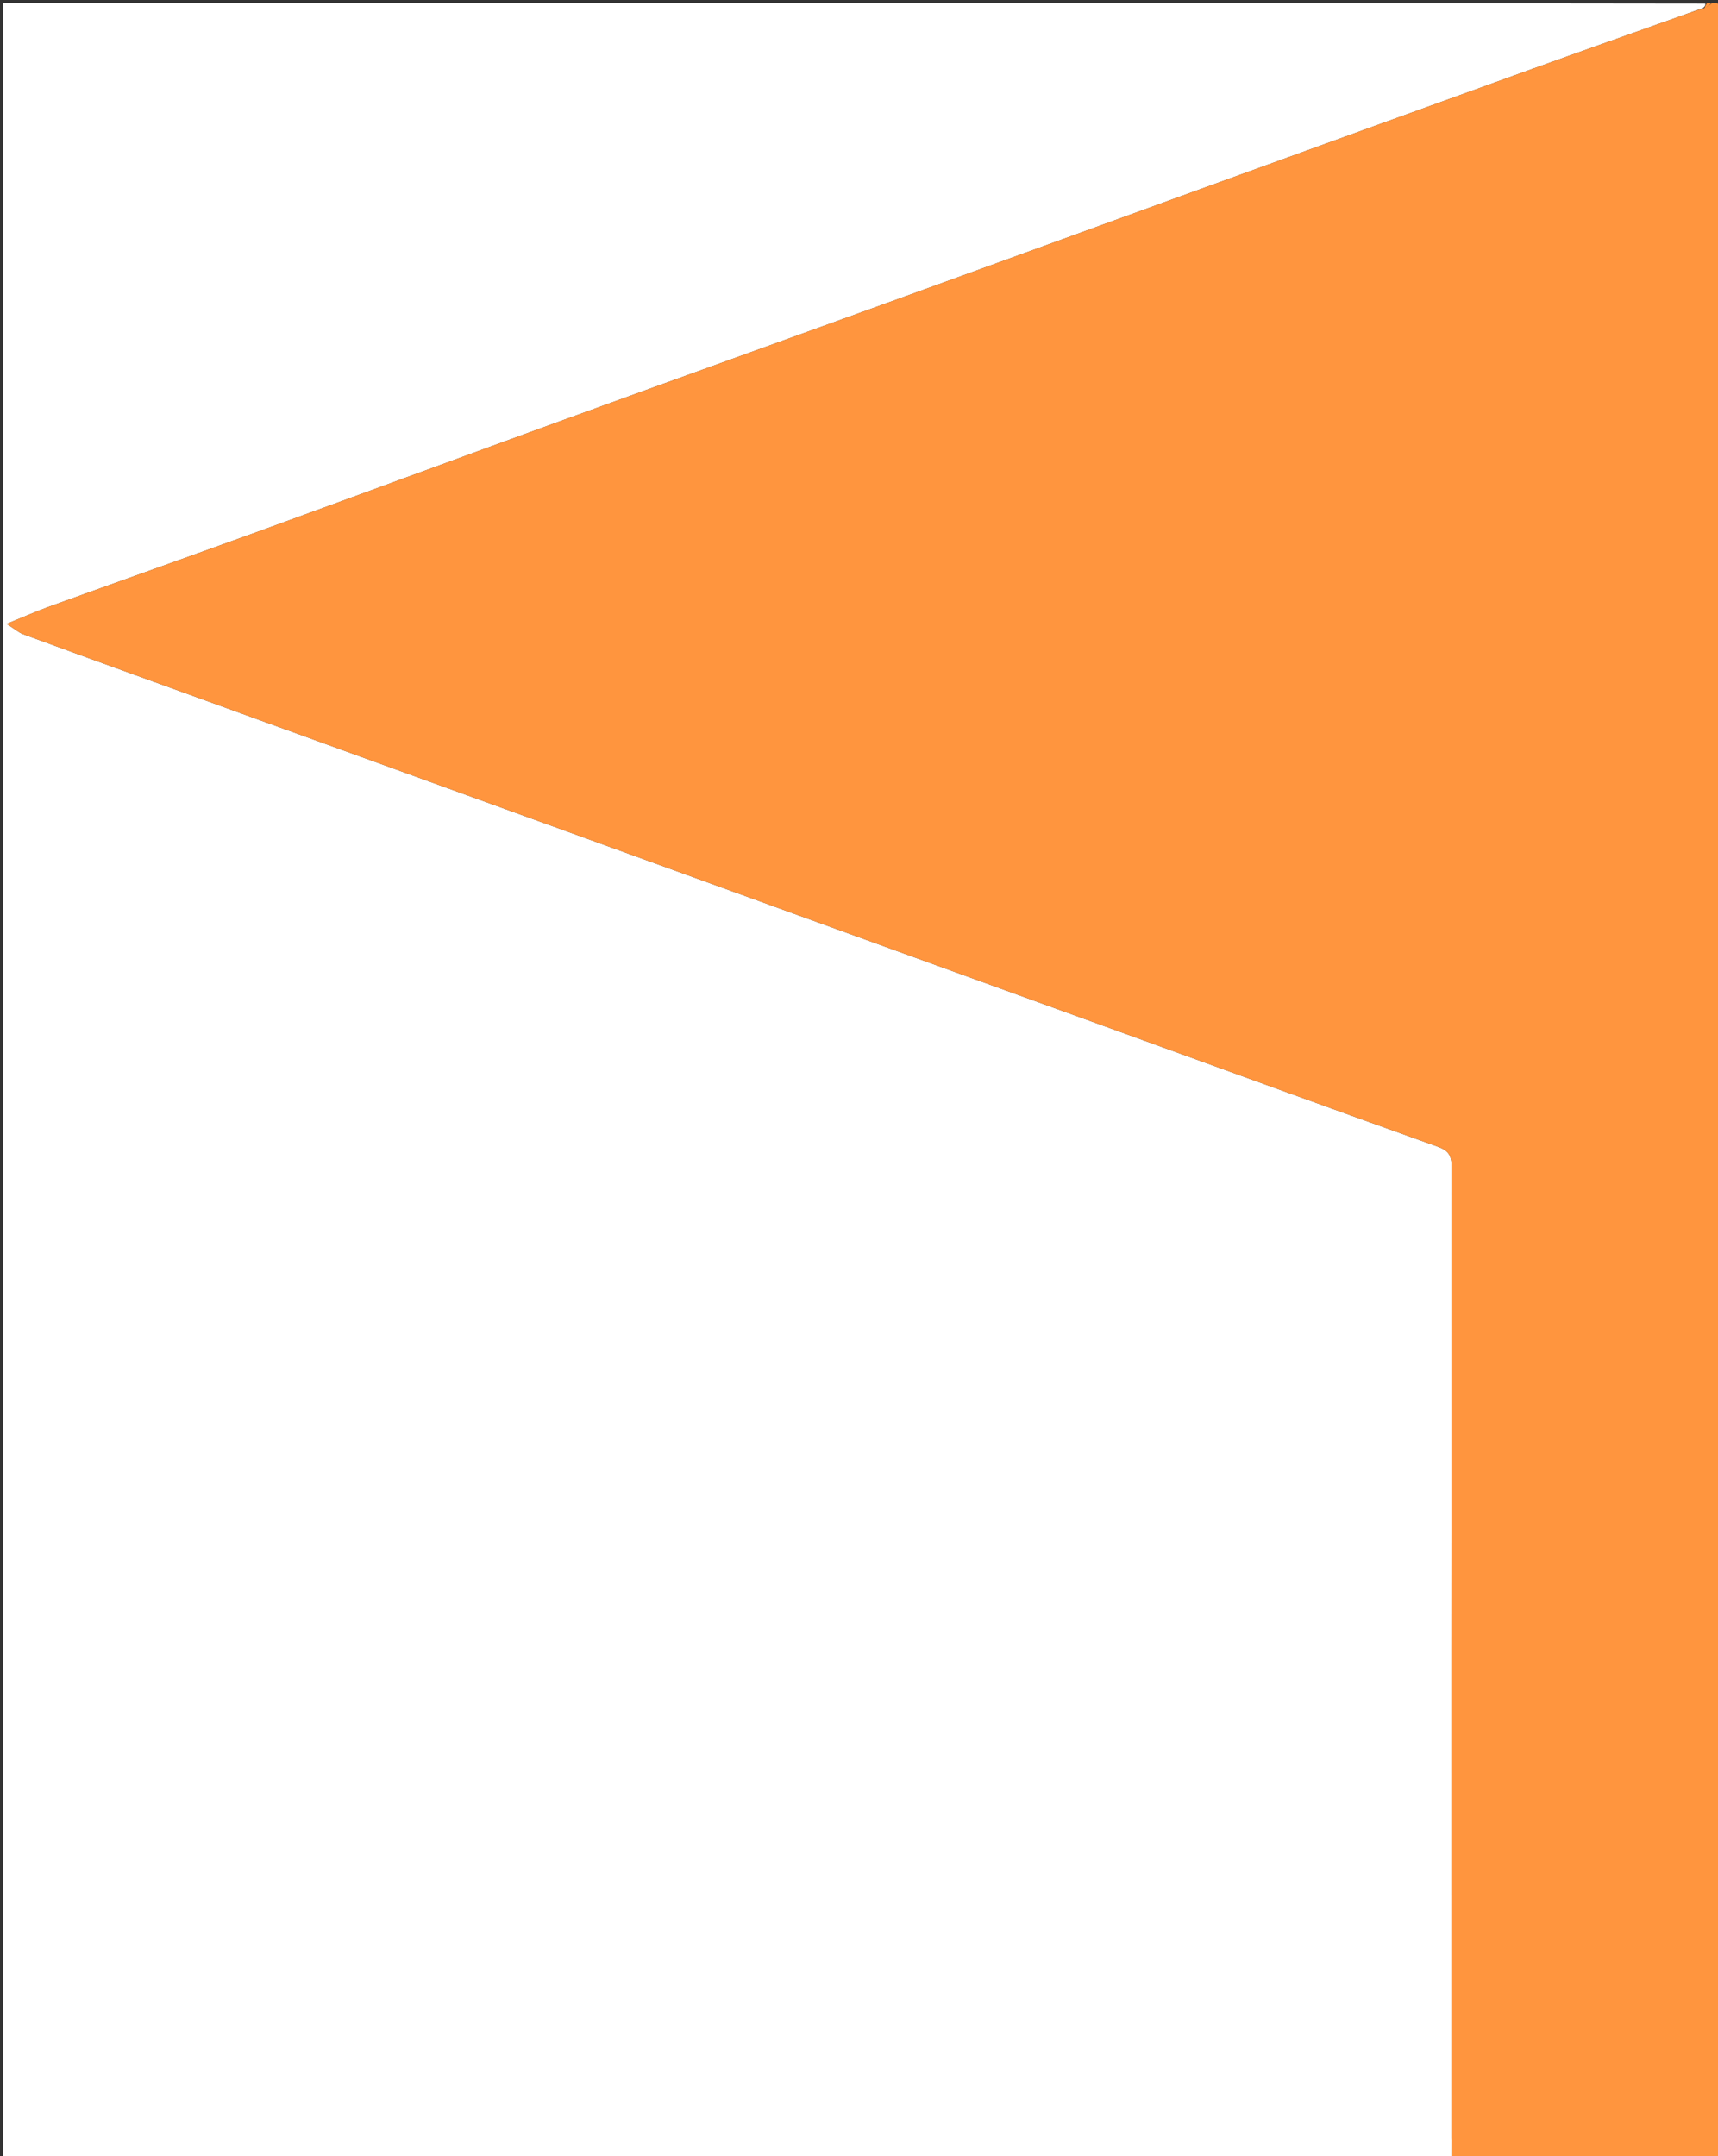
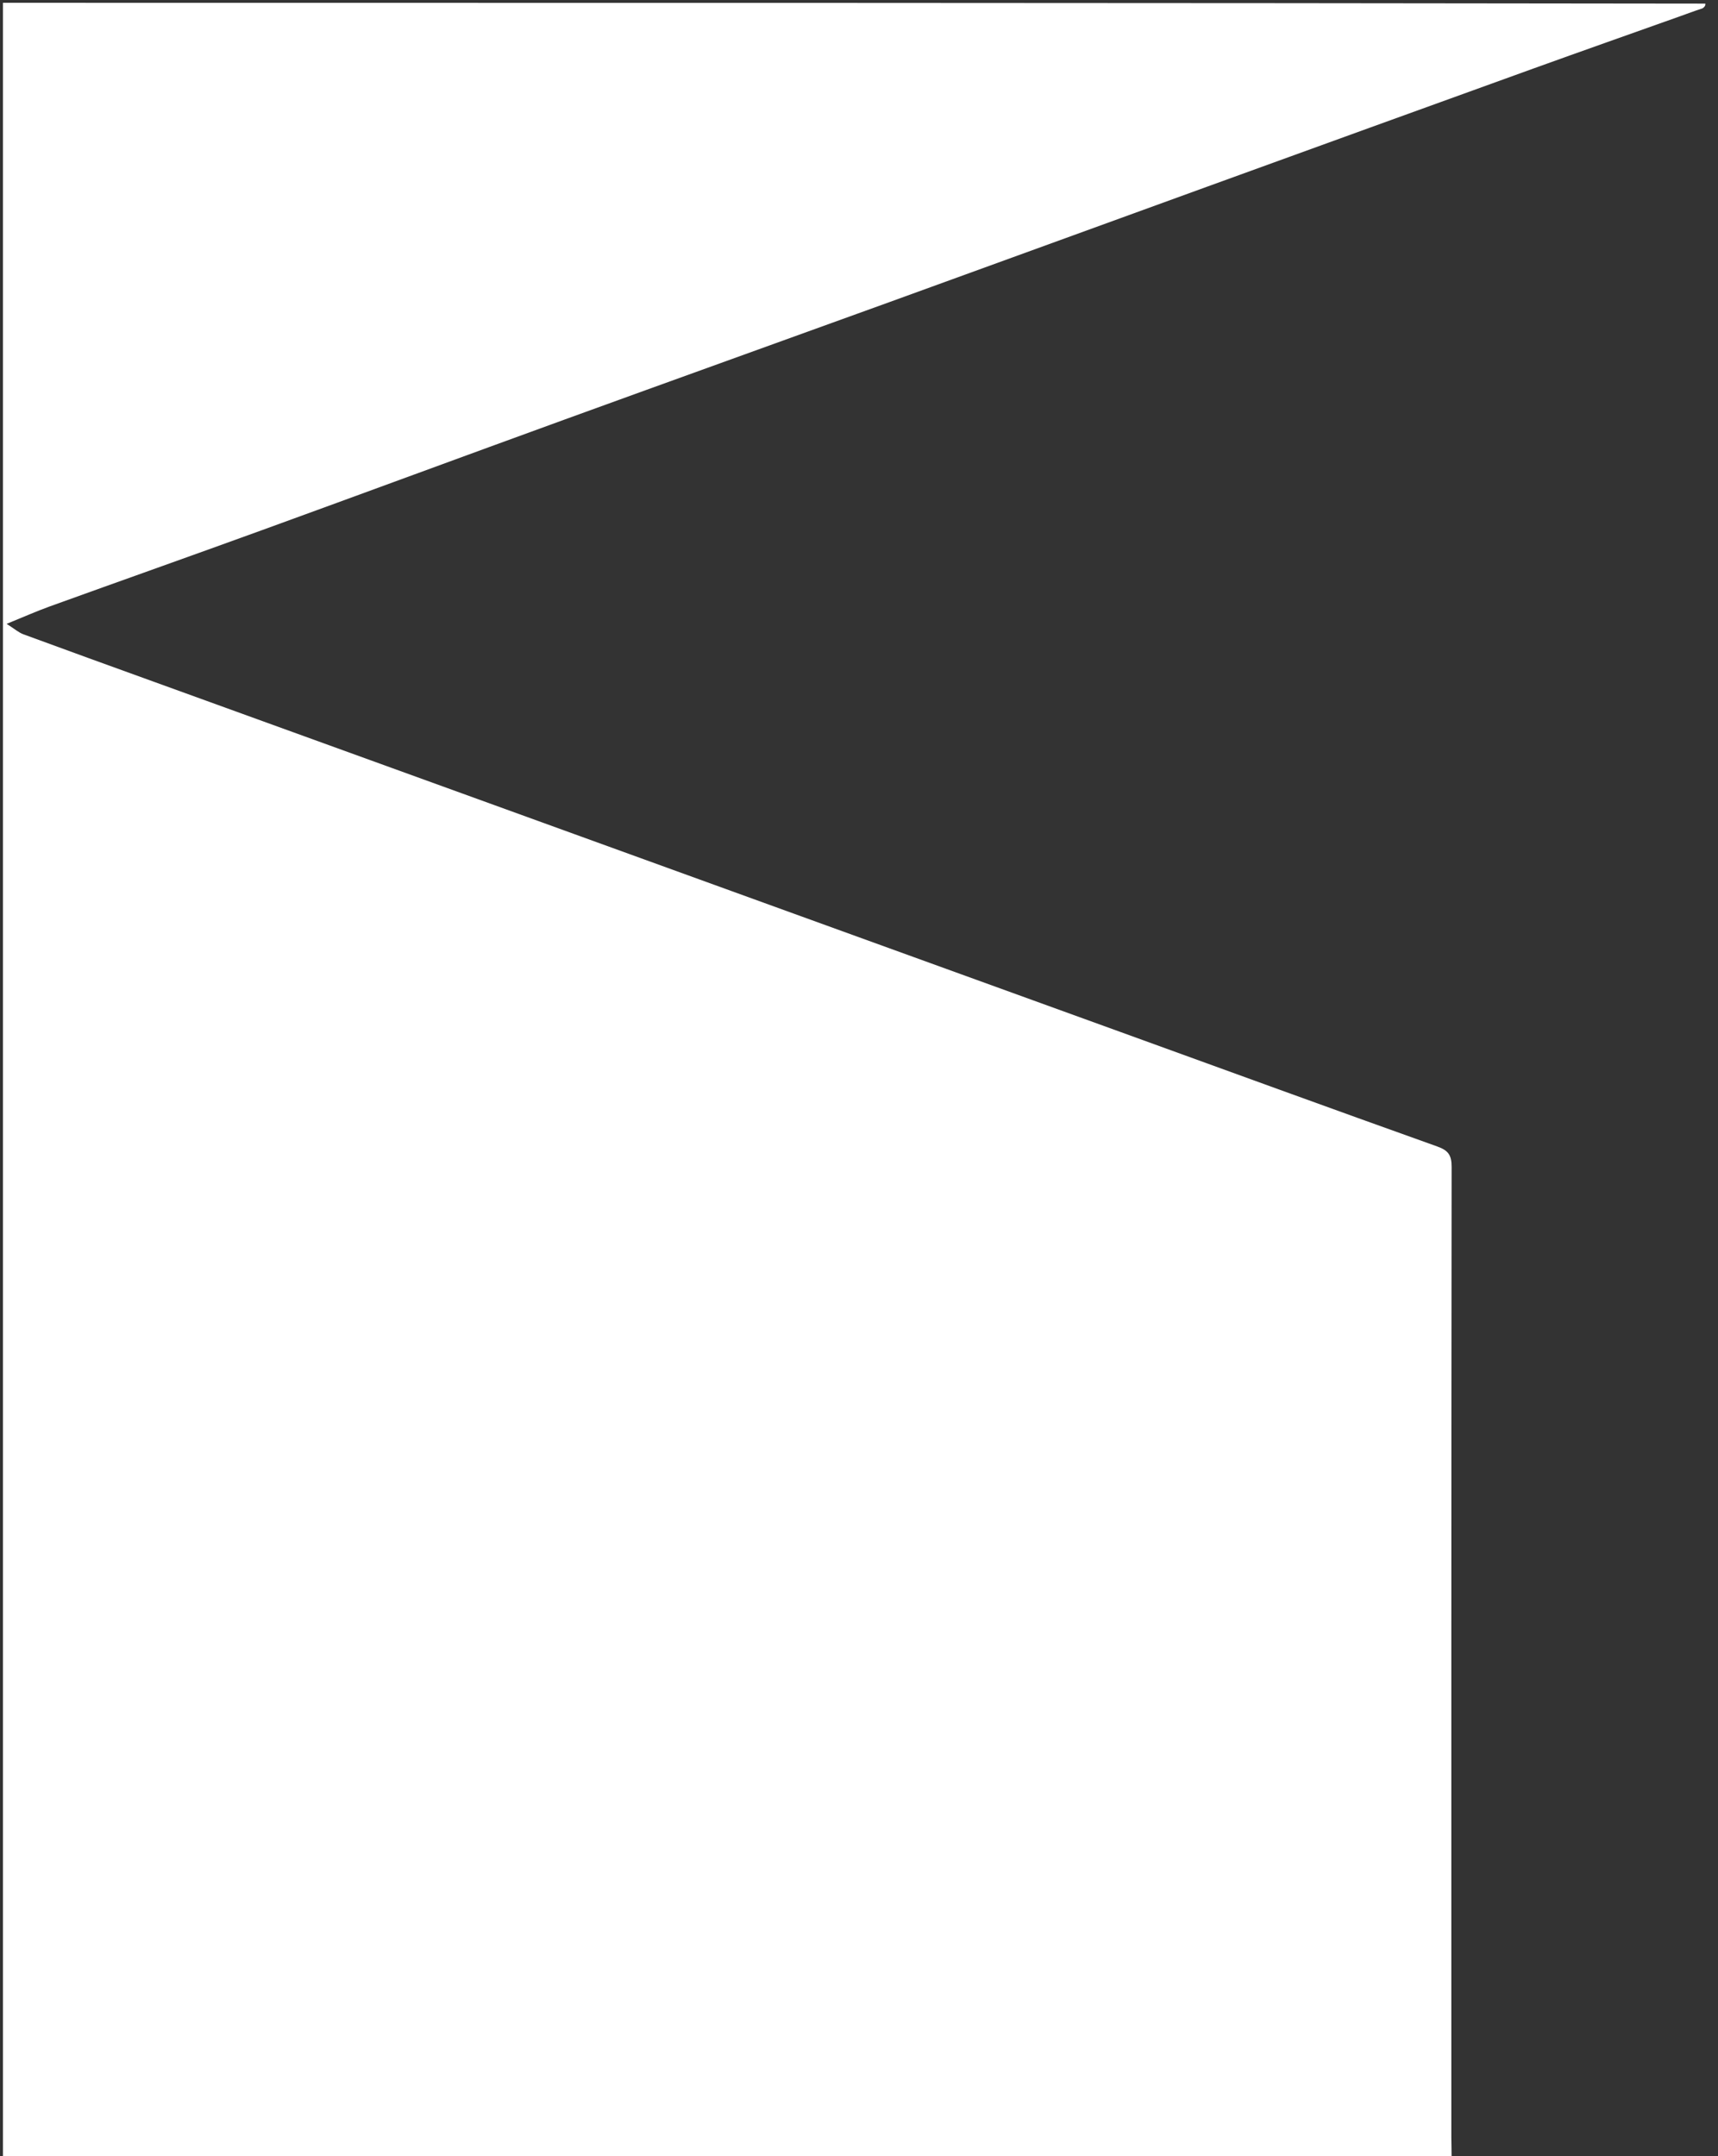
<svg xmlns="http://www.w3.org/2000/svg" version="1.1" id="Layer_1" x="0px" y="0px" width="100%" viewBox="0 0 612 768" enable-background="new 0 0 612 768" xml:space="preserve">
  <rect x="0" y="0" width="612" height="768" fill="#333333" stroke="none" />
  <path fill="#FFFFFF" opacity="1" stroke="none" d=" M517,769   C345.038,769 173.076,769 1.057,769   C1.057,513.095 1.057,257.19 1.057,1   C203.027,1 405.054,1 607.483,1.284   C607.552,2.031 607.219,2.494 606.485,2.975   C603.543,3.93 601.011,4.892 598.46,5.801   C580.998,12.025 563.509,18.174 546.072,24.468   C507.372,38.436 468.693,52.459 430.016,66.491   C392.256,80.189 354.522,93.955 316.757,107.638   C278.228,121.598 239.654,135.436 201.139,149.433   C165.22,162.486 129.374,175.738 93.454,188.789   C68.236,197.952 42.938,206.894 17.703,216.008   C12.968,217.718 8.359,219.774 2.365,222.21   C5.172,223.987 6.629,225.3 8.337,225.93   C23.593,231.558 38.892,237.069 54.18,242.607   C92.863,256.621 131.549,270.627 170.232,284.642   C207.843,298.269 245.451,311.907 283.063,325.534   C321.746,339.549 360.433,353.552 399.115,367.569   C436.725,381.197 474.305,394.91 511.98,408.357   C515.91,409.76 517.11,411.43 517.106,415.596   C516.974,530.908 516.999,646.22 517.007,761.532   C517.007,763.695 517.111,765.857 517.097,768.26   C517.018,768.667 517.009,768.834 517,769  z" />
-   <path fill="#FF953E" opacity="1" stroke="none" d=" M517.167,768.02   C517.111,765.857 517.007,763.695 517.007,761.532   C516.999,646.22 516.974,530.908 517.106,415.596   C517.11,411.43 515.91,409.76 511.98,408.357   C474.305,394.91 436.725,381.197 399.115,367.569   C360.433,353.552 321.746,339.549 283.063,325.534   C245.451,311.907 207.843,298.269 170.232,284.642   C131.549,270.627 92.863,256.621 54.18,242.607   C38.892,237.069 23.593,231.558 8.337,225.93   C6.629,225.3 5.172,223.987 2.365,222.21   C8.359,219.774 12.968,217.718 17.703,216.008   C42.938,206.894 68.236,197.952 93.454,188.789   C129.374,175.738 165.22,162.486 201.139,149.433   C239.654,135.436 278.228,121.598 316.757,107.638   C354.522,93.955 392.256,80.189 430.016,66.491   C468.693,52.459 507.372,38.436 546.072,24.468   C563.509,18.174 580.998,12.025 598.46,5.801   C601.011,4.892 603.543,3.93 606.848,2.983   C608.408,2.315 609.204,1.658 610,1   C610.444,1 610.889,1 611.775,1.219   C612.415,1.712 612.677,1.899 613,2   C613,257.021 613,512.042 612.781,767.639   C612.288,768.415 612.101,768.677 612,769   C580.979,769 549.958,769 518.383,768.795   C517.67,768.329 517.449,768.139 517.167,768.02  z" />
-   <path fill="#FF953E" opacity="1" stroke="none" d=" M609.667,1   C609.204,1.658 608.408,2.315 607.249,2.965   C607.219,2.494 607.552,2.031 607.942,1.284   C608.444,1 608.889,1 609.667,1  z" />
-   <path fill="#FF953E" opacity="1" stroke="none" d=" M613,1.5   C612.677,1.899 612.415,1.712 612.108,1.219   C612.333,1 612.667,1 613,1.5  z" />
-   <path fill="#FF953E" opacity="1" stroke="none" d=" M517.097,768.26   C517.449,768.139 517.67,768.329 517.915,768.795   C518,769 517.5,769 517.25,769   C517.009,768.834 517.018,768.667 517.097,768.26  z" />
  <path fill="#FF953E" opacity="1" stroke="none" d=" M612.5,769   C612.101,768.677 612.288,768.415 612.781,768.108   C613,768.333 613,768.667 612.5,769  z" />
</svg>